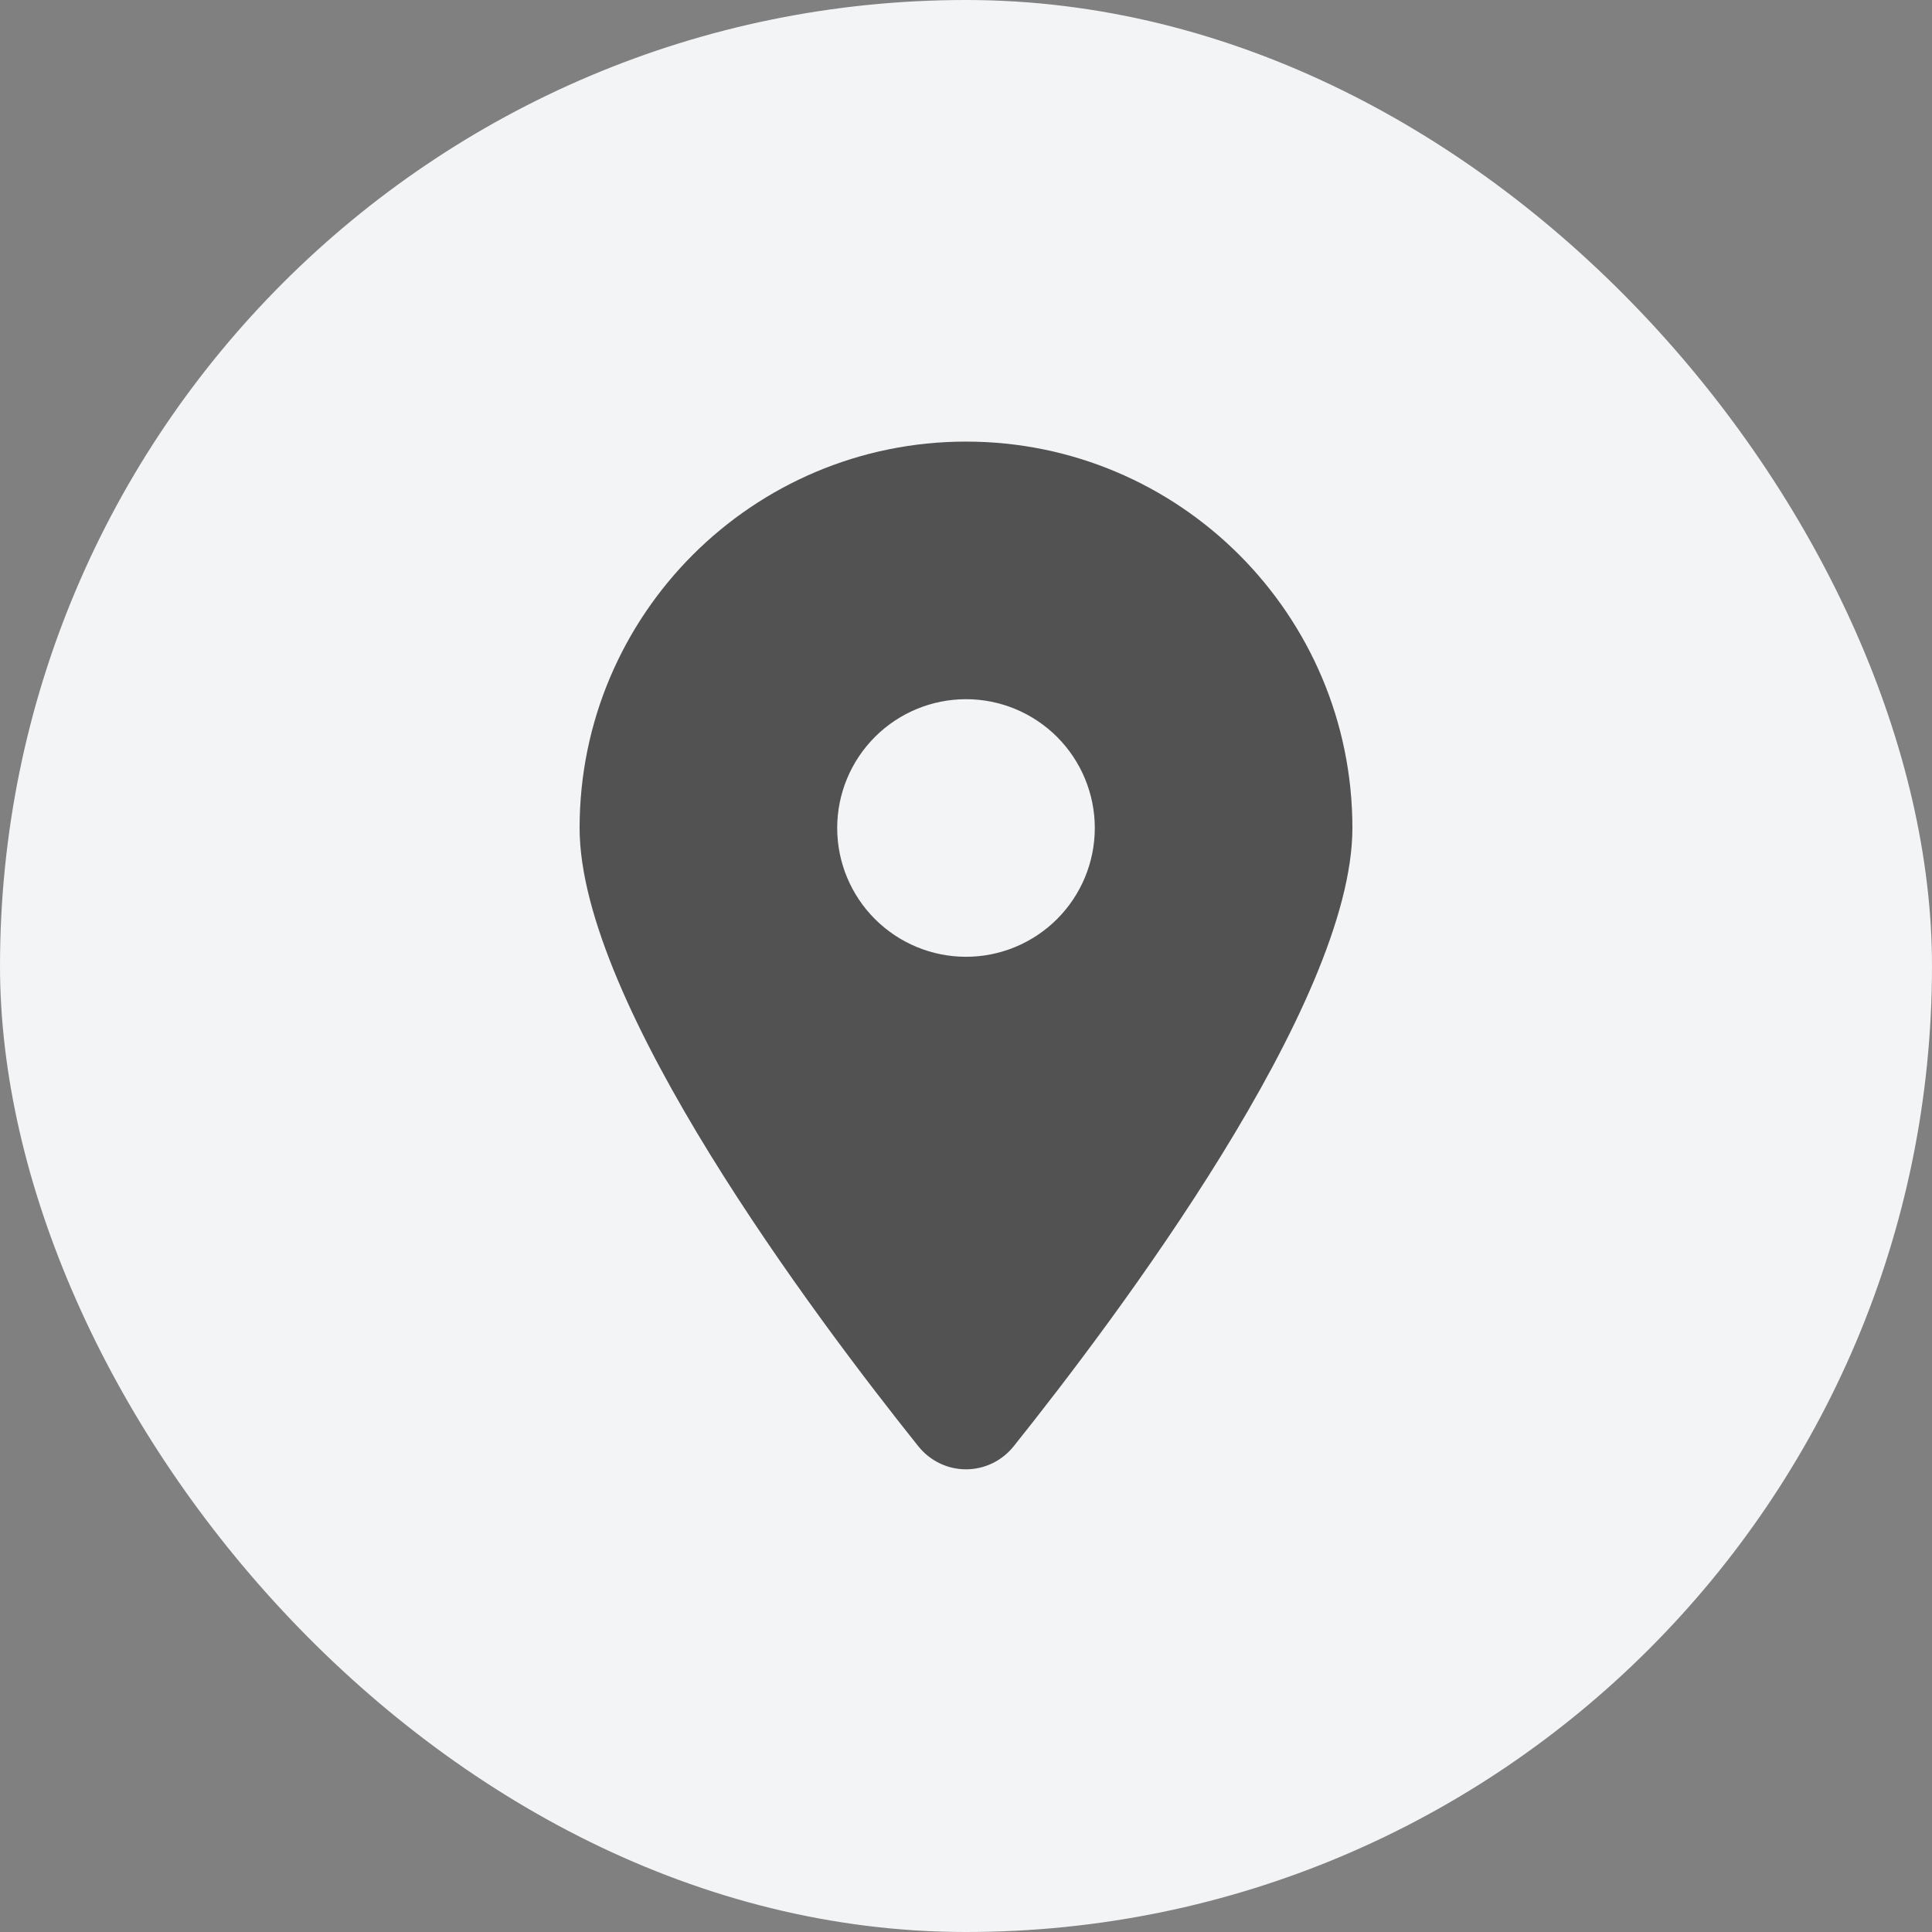
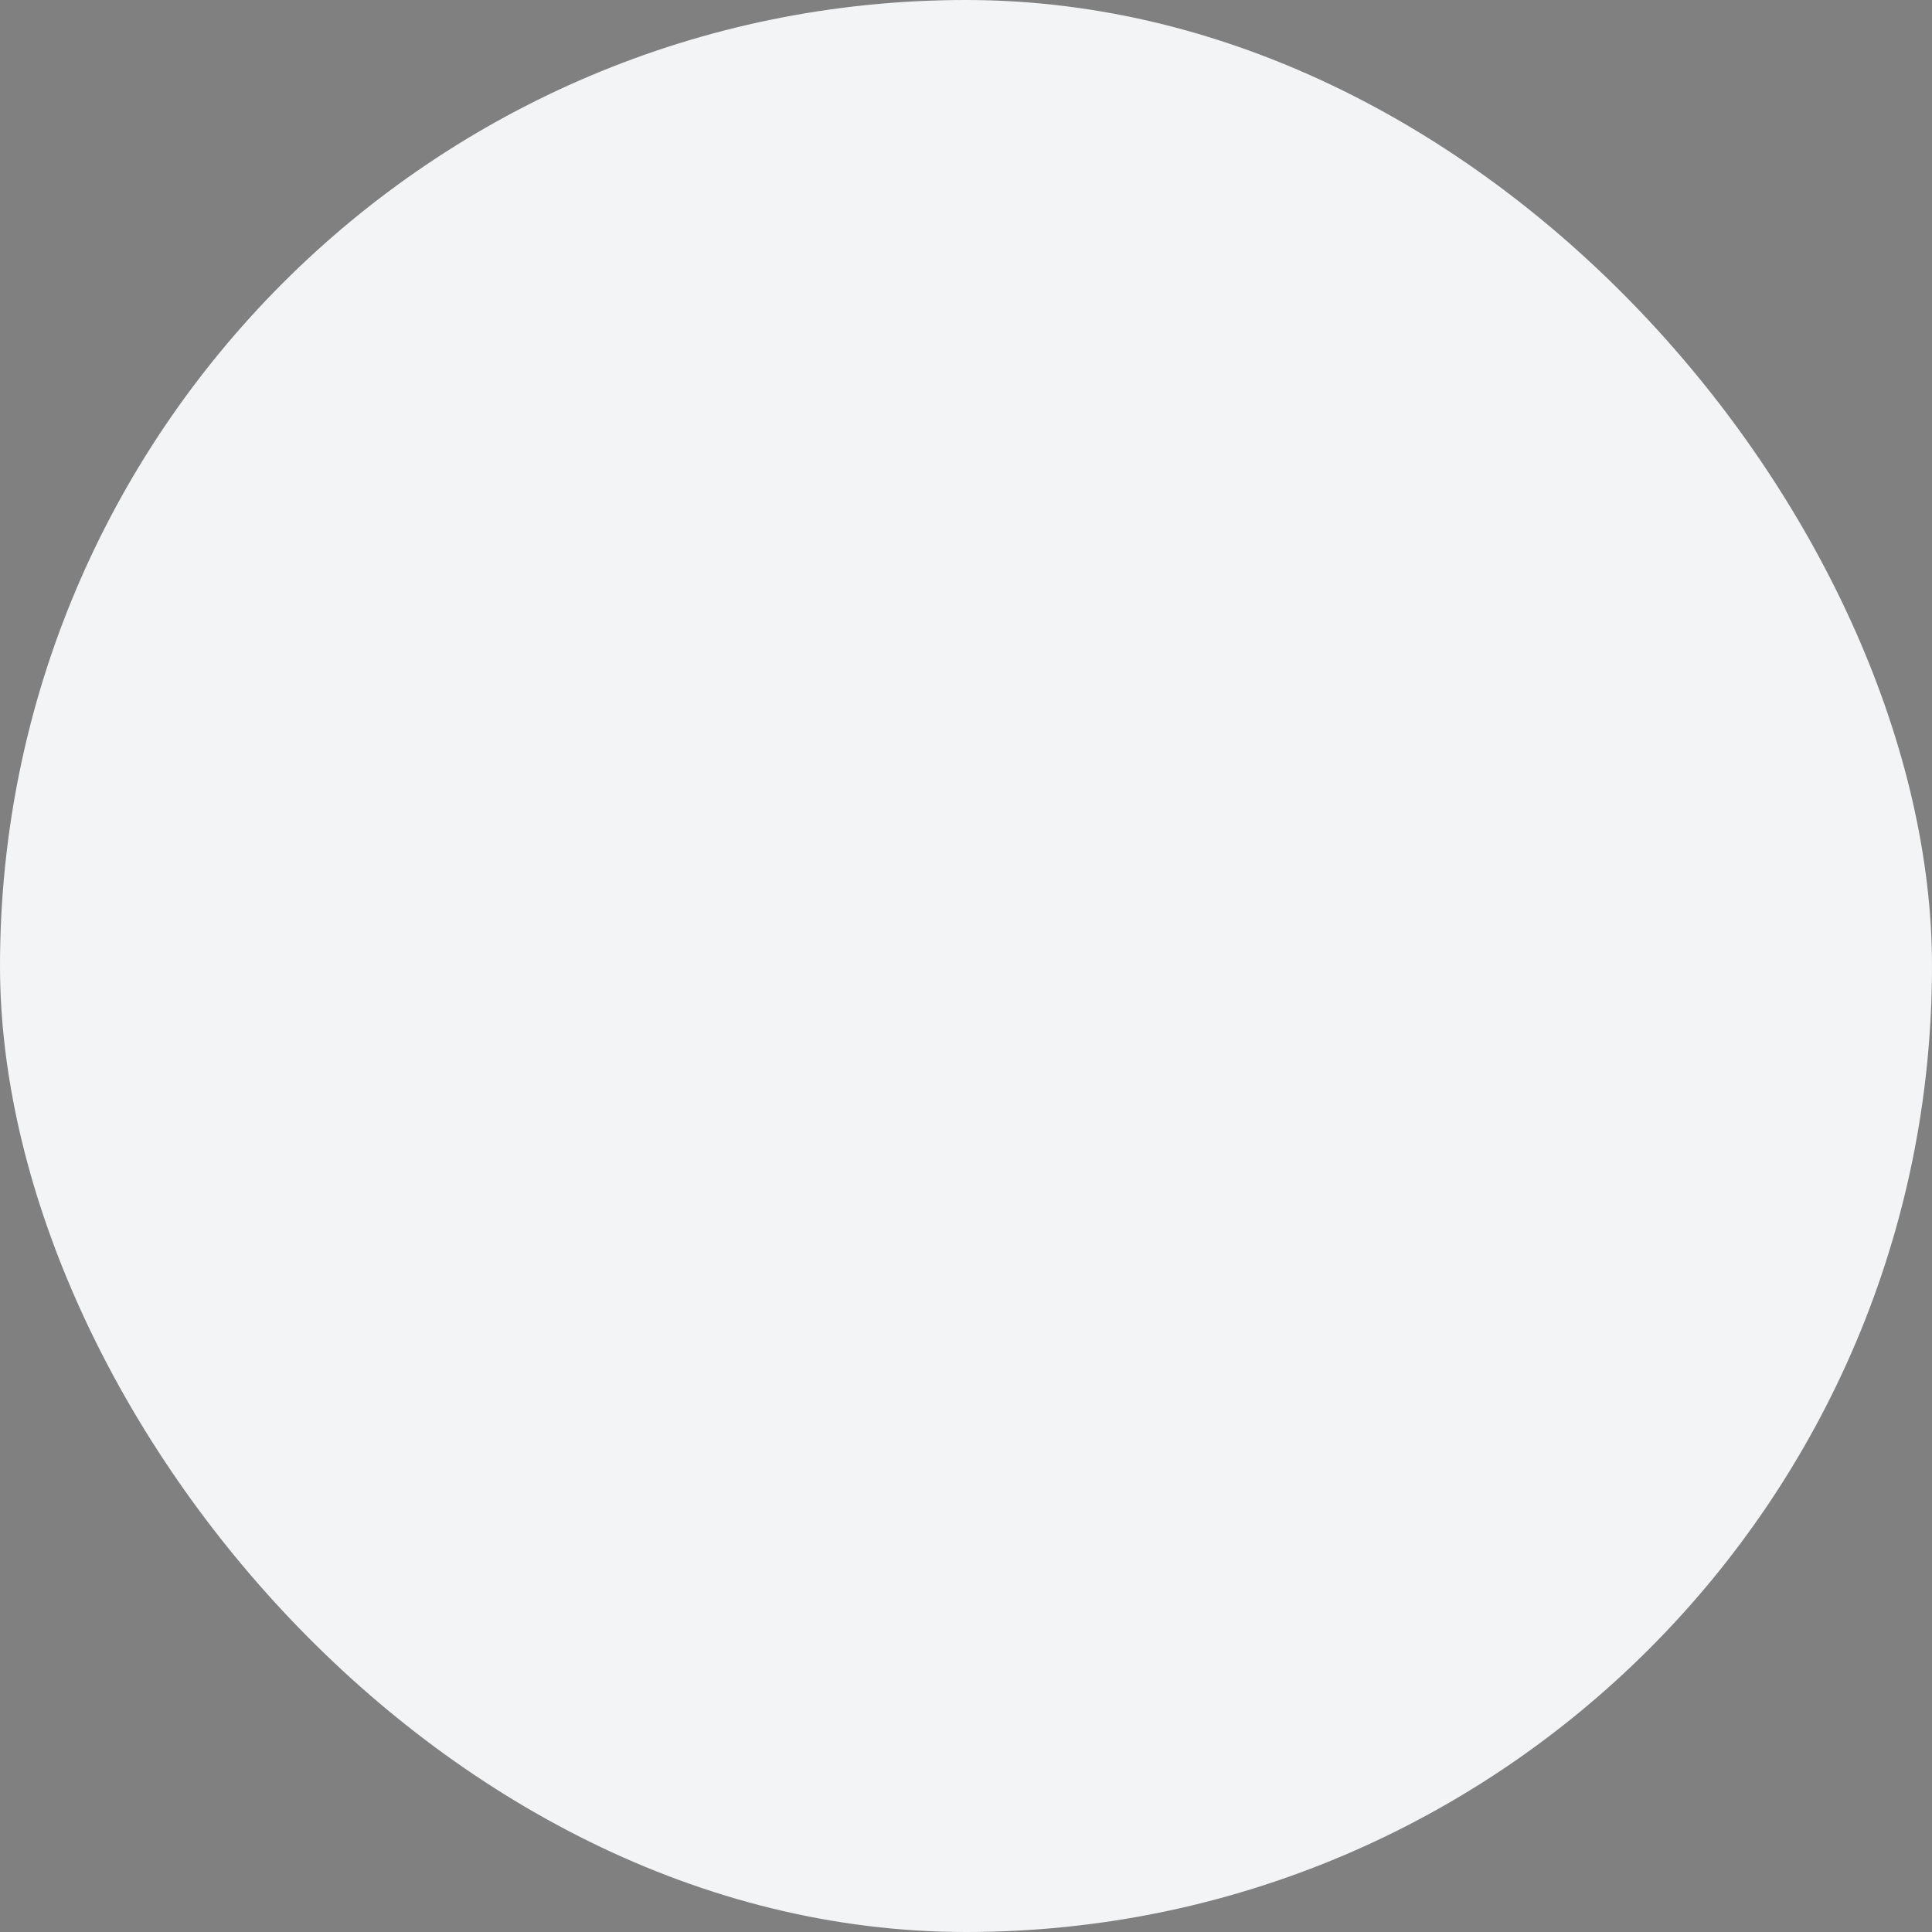
<svg xmlns="http://www.w3.org/2000/svg" width="30" height="30" viewBox="0 0 30 30" fill="none">
  <rect x="0" y="0" width="30" height="30" fill="#808080" stroke="none" />
  <rect width="30" height="30" rx="15" fill="#F3F4F6" />
  <g clip-path="url(#clip0_61_4007)">
-     <path d="M15.741 22.457C17.344 20.451 21 15.588 21 12.857C21 9.545 18.312 6.857 15 6.857C11.688 6.857 9 9.545 9 12.857C9 15.588 12.656 20.451 14.259 22.457C14.644 22.935 15.356 22.935 15.741 22.457ZM15 10.857C15.53 10.857 16.039 11.068 16.414 11.443C16.789 11.818 17 12.327 17 12.857C17 13.388 16.789 13.896 16.414 14.271C16.039 14.646 15.53 14.857 15 14.857C14.47 14.857 13.961 14.646 13.586 14.271C13.211 13.896 13 13.388 13 12.857C13 12.327 13.211 11.818 13.586 11.443C13.961 11.068 14.47 10.857 15 10.857Z" fill="#525252" />
+     <path d="M15.741 22.457C17.344 20.451 21 15.588 21 12.857C21 9.545 18.312 6.857 15 6.857C11.688 6.857 9 9.545 9 12.857C9 15.588 12.656 20.451 14.259 22.457C14.644 22.935 15.356 22.935 15.741 22.457M15 10.857C15.53 10.857 16.039 11.068 16.414 11.443C16.789 11.818 17 12.327 17 12.857C17 13.388 16.789 13.896 16.414 14.271C16.039 14.646 15.53 14.857 15 14.857C14.47 14.857 13.961 14.646 13.586 14.271C13.211 13.896 13 13.388 13 12.857C13 12.327 13.211 11.818 13.586 11.443C13.961 11.068 14.47 10.857 15 10.857Z" fill="#525252" />
  </g>
  <defs>
    <clipPath id="clip0_61_4007">
-       <rect width="12" height="16" fill="white" transform="translate(9 6.857)" />
-     </clipPath>
+       </clipPath>
  </defs>
</svg>